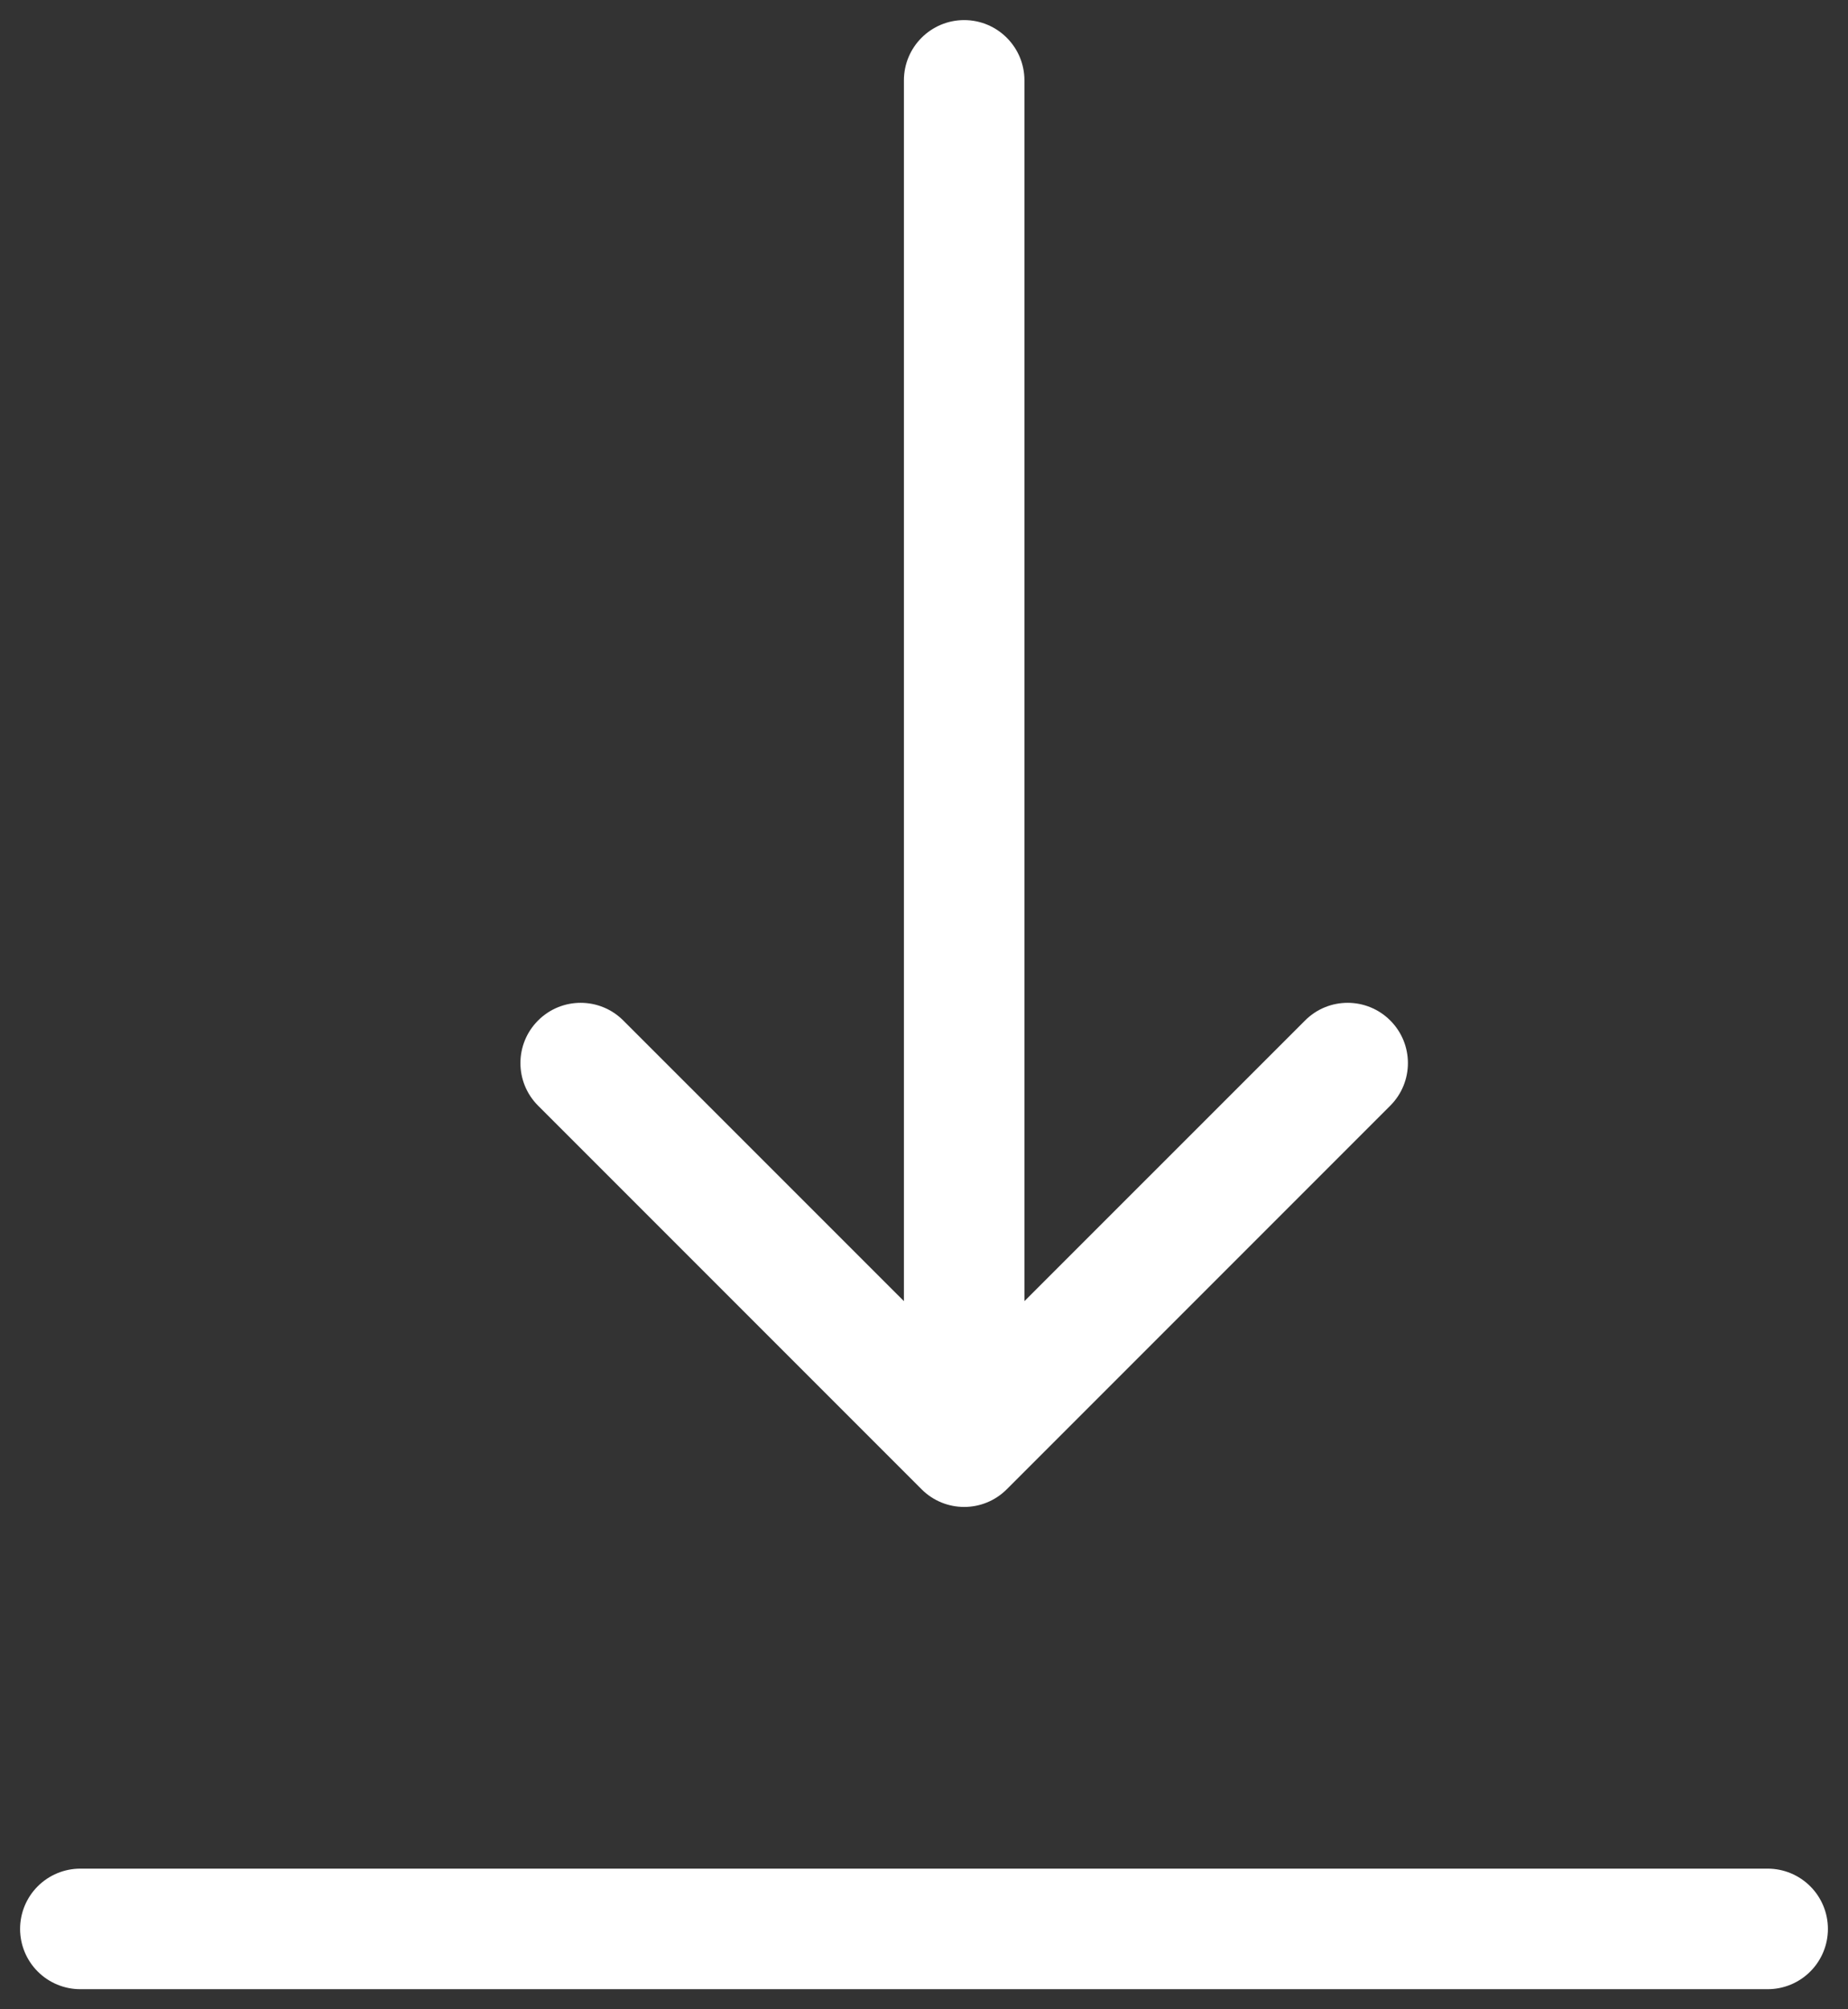
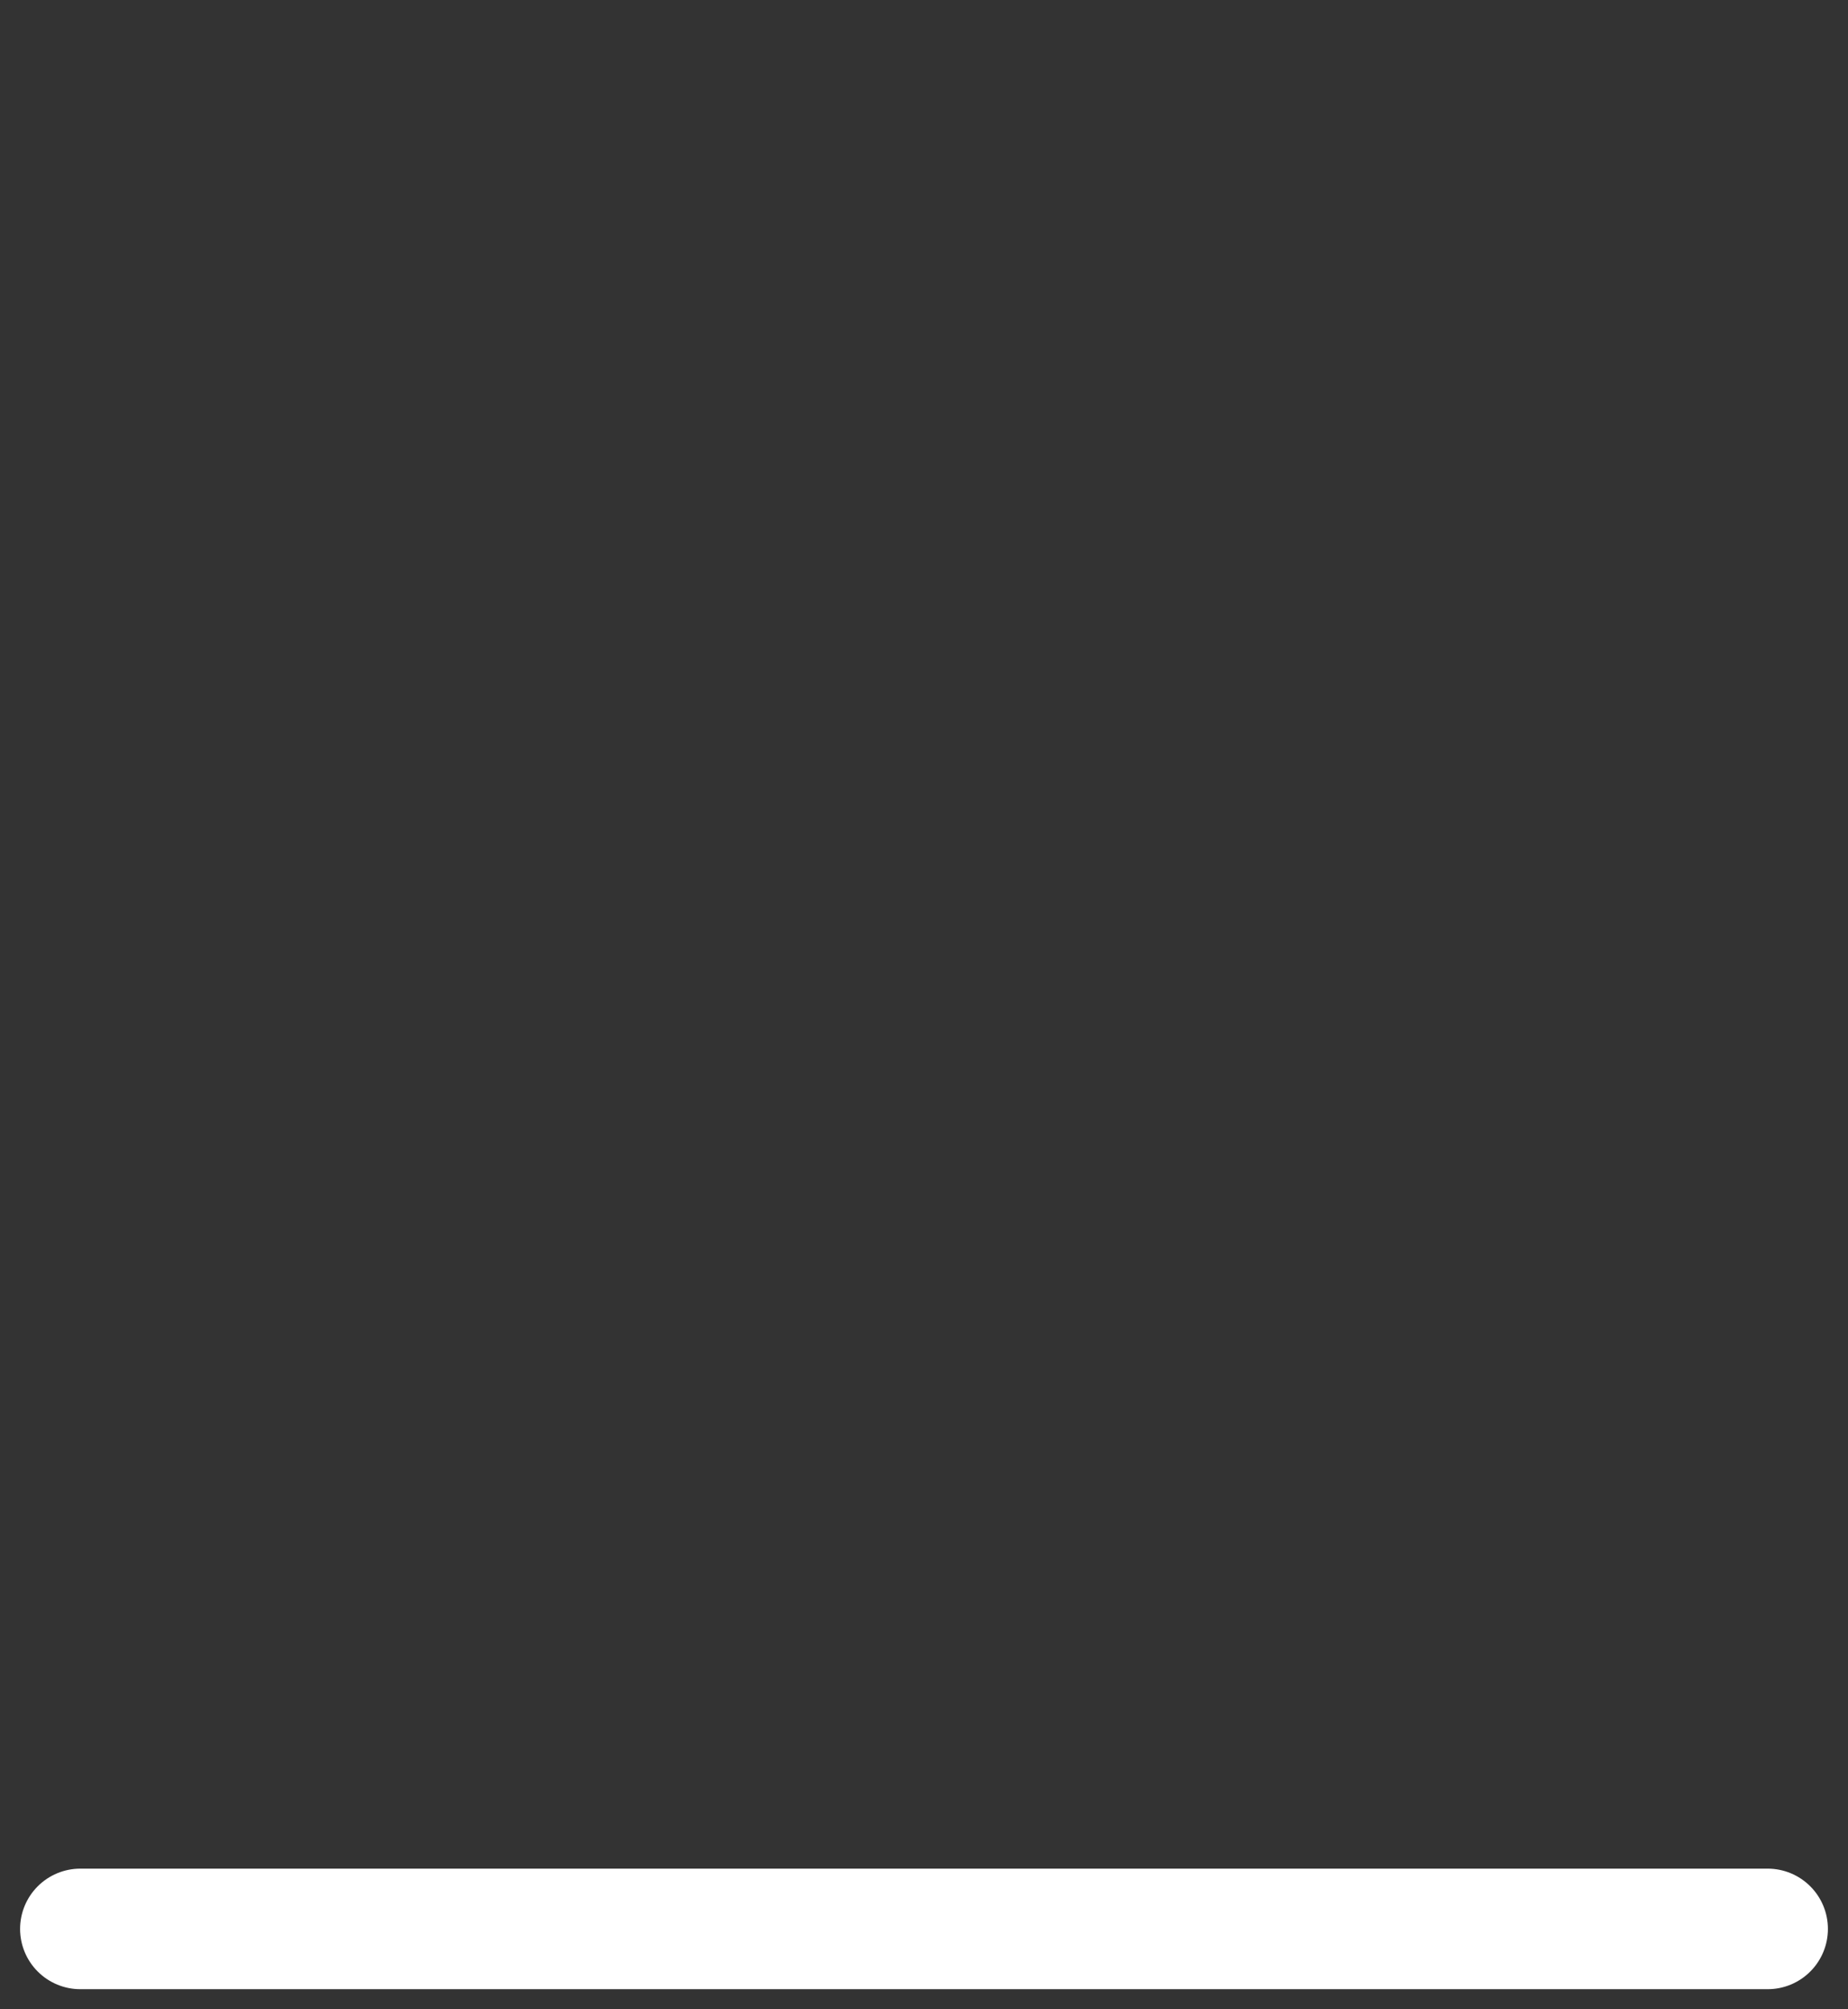
<svg xmlns="http://www.w3.org/2000/svg" width="23" height="25" viewBox="0 0 23 25" fill="none">
  <rect x="0" y="0" width="23" height="25" fill="#333333" stroke="none" />
-   <path d="M12.75 1C12.75 0.586 12.414 0.25 12 0.25C11.586 0.25 11.25 0.586 11.25 1L12.75 1ZM11.47 18.53C11.763 18.823 12.237 18.823 12.53 18.53L17.303 13.757C17.596 13.464 17.596 12.99 17.303 12.697C17.01 12.404 16.535 12.404 16.243 12.697L12 16.939L7.757 12.697C7.464 12.404 6.99 12.404 6.697 12.697C6.404 12.99 6.404 13.464 6.697 13.757L11.47 18.53ZM11.25 1L11.25 18L12.75 18L12.75 1L11.25 1Z" fill="white" />
  <path d="M1 24L22 24" stroke="white" stroke-width="1.5" stroke-linecap="round" />
</svg>